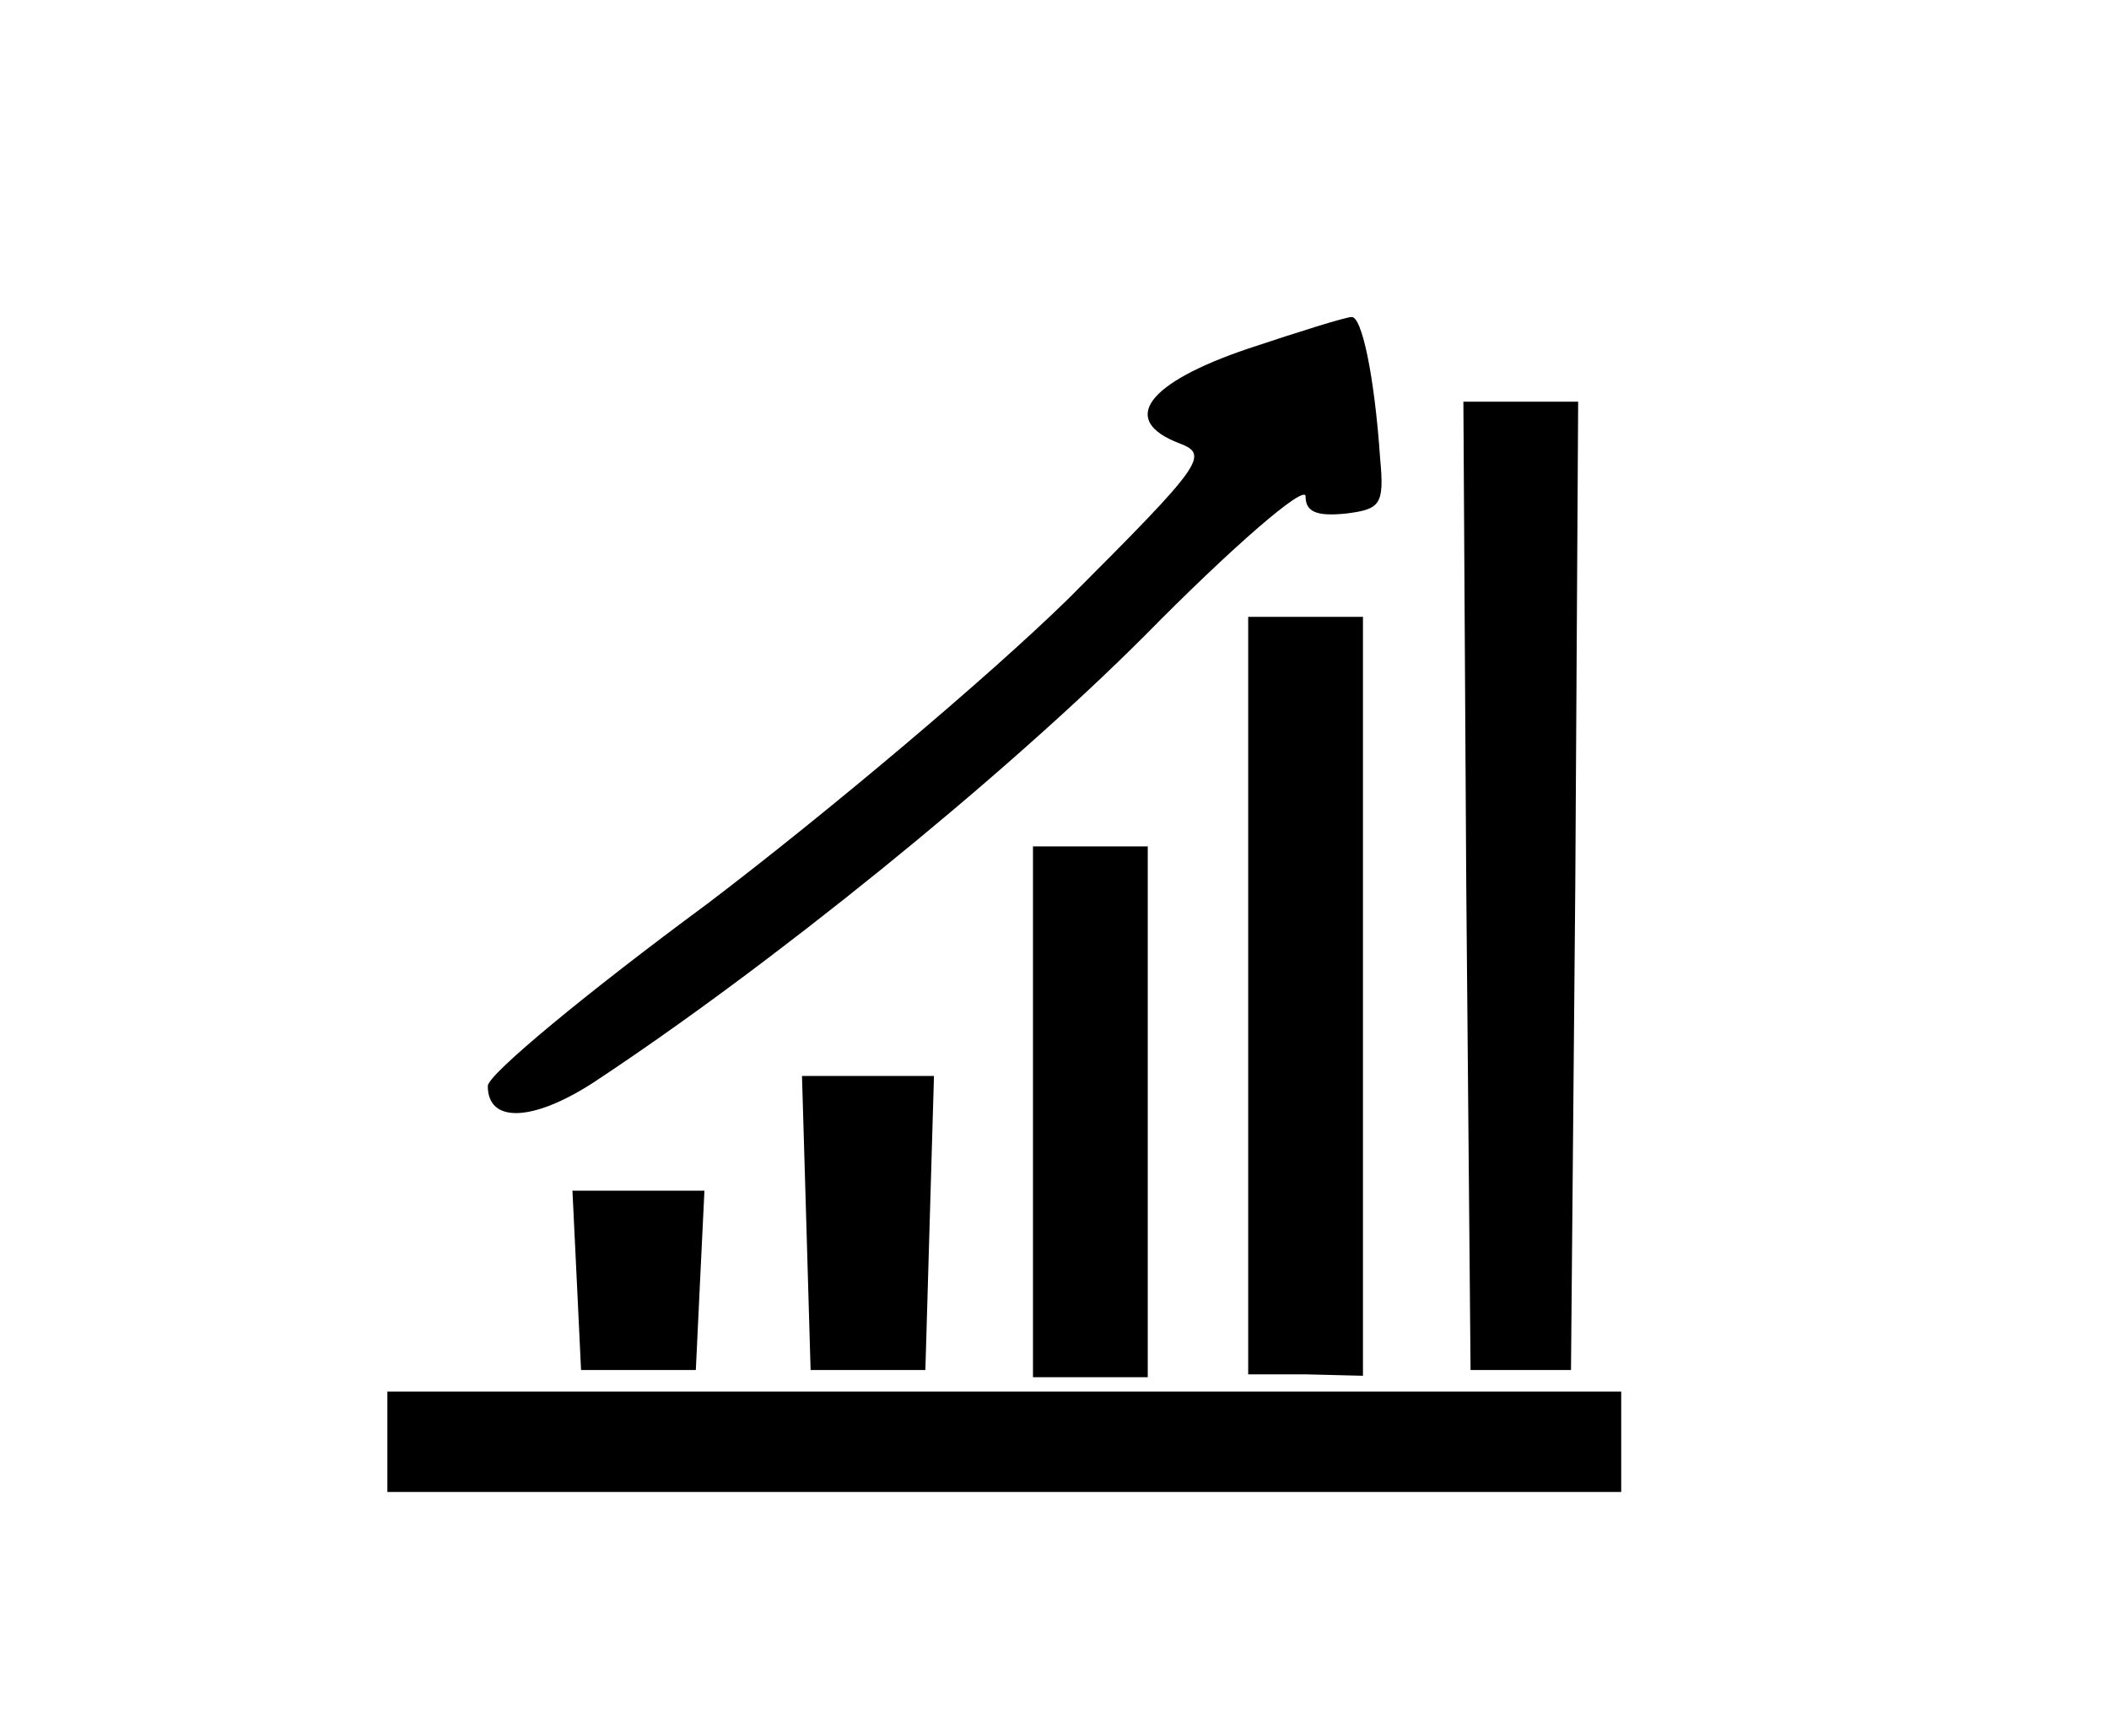
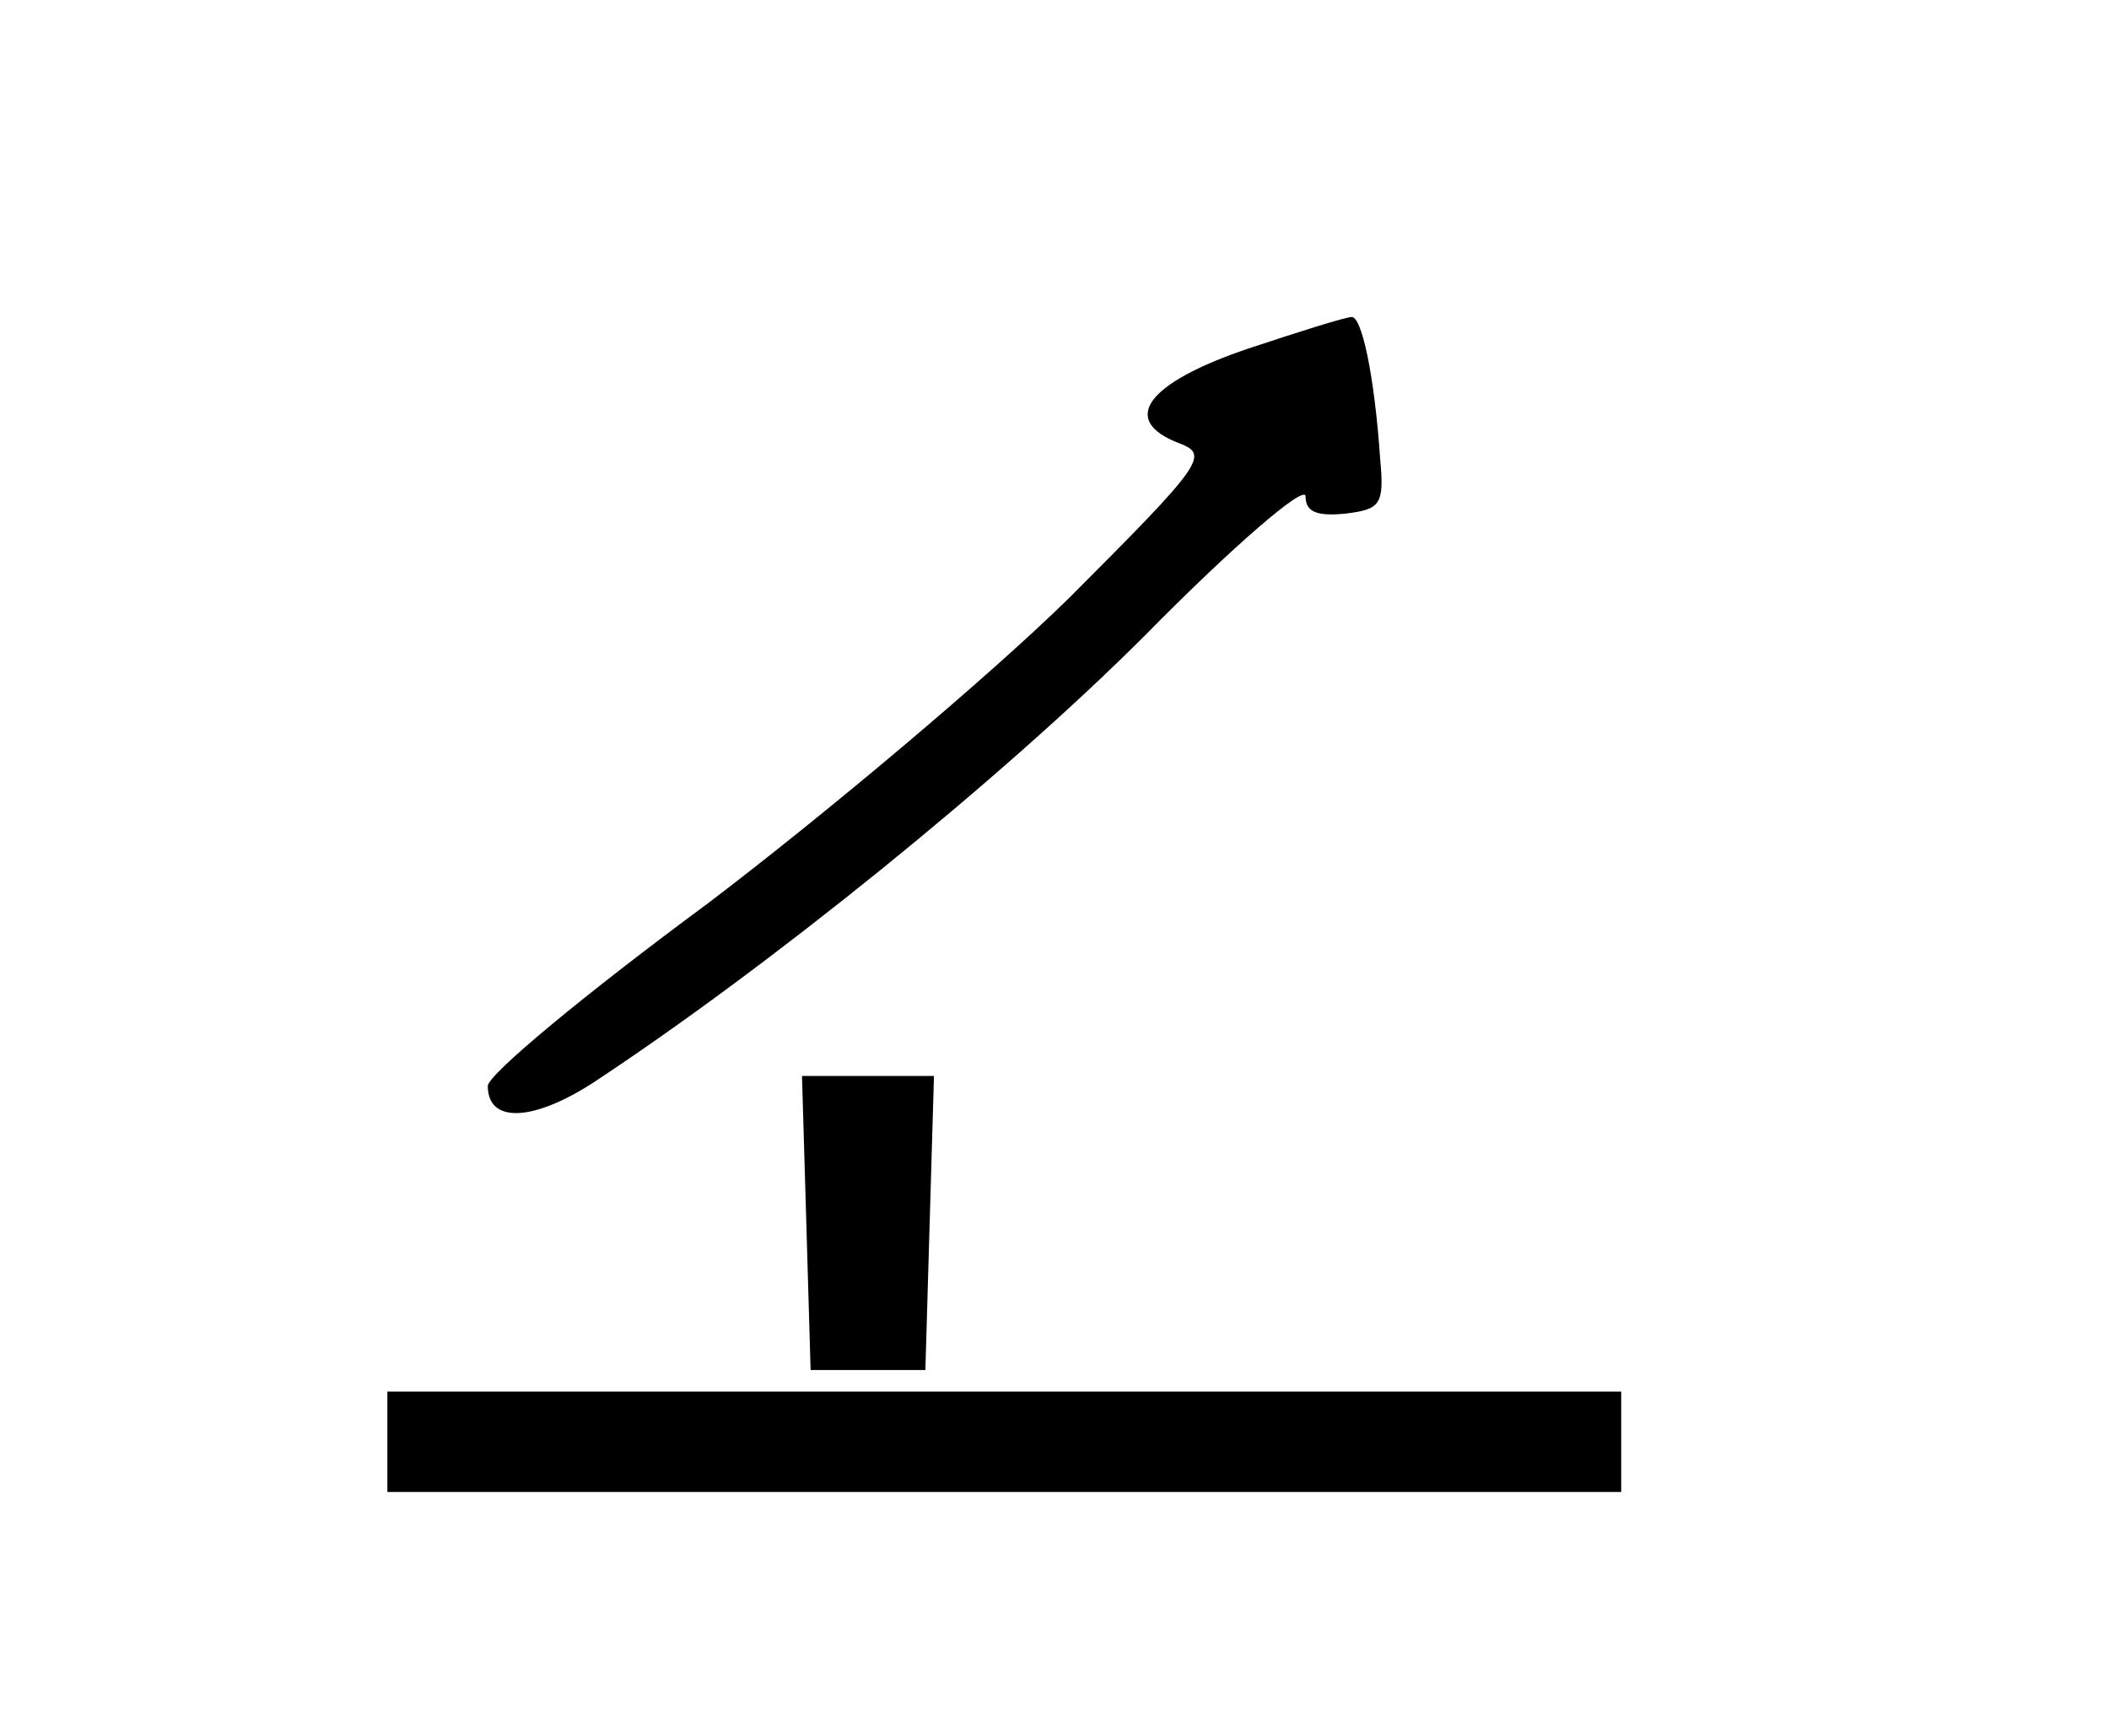
<svg xmlns="http://www.w3.org/2000/svg" width="147pt" height="121pt" viewBox="0 0 147 121" preserveAspectRatio="xMidYMid meet">
  <g transform="translate(0,121) scale(0.1,-0.1)" fill="#000000" stroke="none">
    <path d="M870 967 c-71 -24 -90 -50 -48 -66 21 -8 17 -14 -77 -108 -55 -54 -169 -150 -252 -213 -84 -62 -153 -119 -153 -127 0 -26 31 -25 73 2 123 81 285 212 385 312 61 62 112 106 112 97 0 -11 8 -14 28 -12 24 3 27 6 24 38 -4 59 -13 100 -20 99 -4 0 -36 -10 -72 -22z" />
-     <path d="M1022 593 l3 -338 35 0 35 0 3 338 2 337 -40 0 -40 0 2 -337z" />
-     <path d="M870 516 l0 -264 40 0 40 -1 0 265 0 264 -40 0 -40 0 0 -264z" />
-     <path d="M720 435 l0 -185 40 0 40 0 0 185 0 185 -40 0 -40 0 0 -185z" />
-     <path d="M562 358 l3 -103 40 0 40 0 3 103 3 102 -46 0 -46 0 3 -102z" />
-     <path d="M402 318 l3 -63 40 0 40 0 3 63 3 62 -46 0 -46 0 3 -62z" />
+     <path d="M562 358 l3 -103 40 0 40 0 3 103 3 102 -46 0 -46 0 3 -102" />
    <path d="M270 205 l0 -35 430 0 430 0 0 35 0 35 -430 0 -430 0 0 -35z" />
  </g>
</svg>